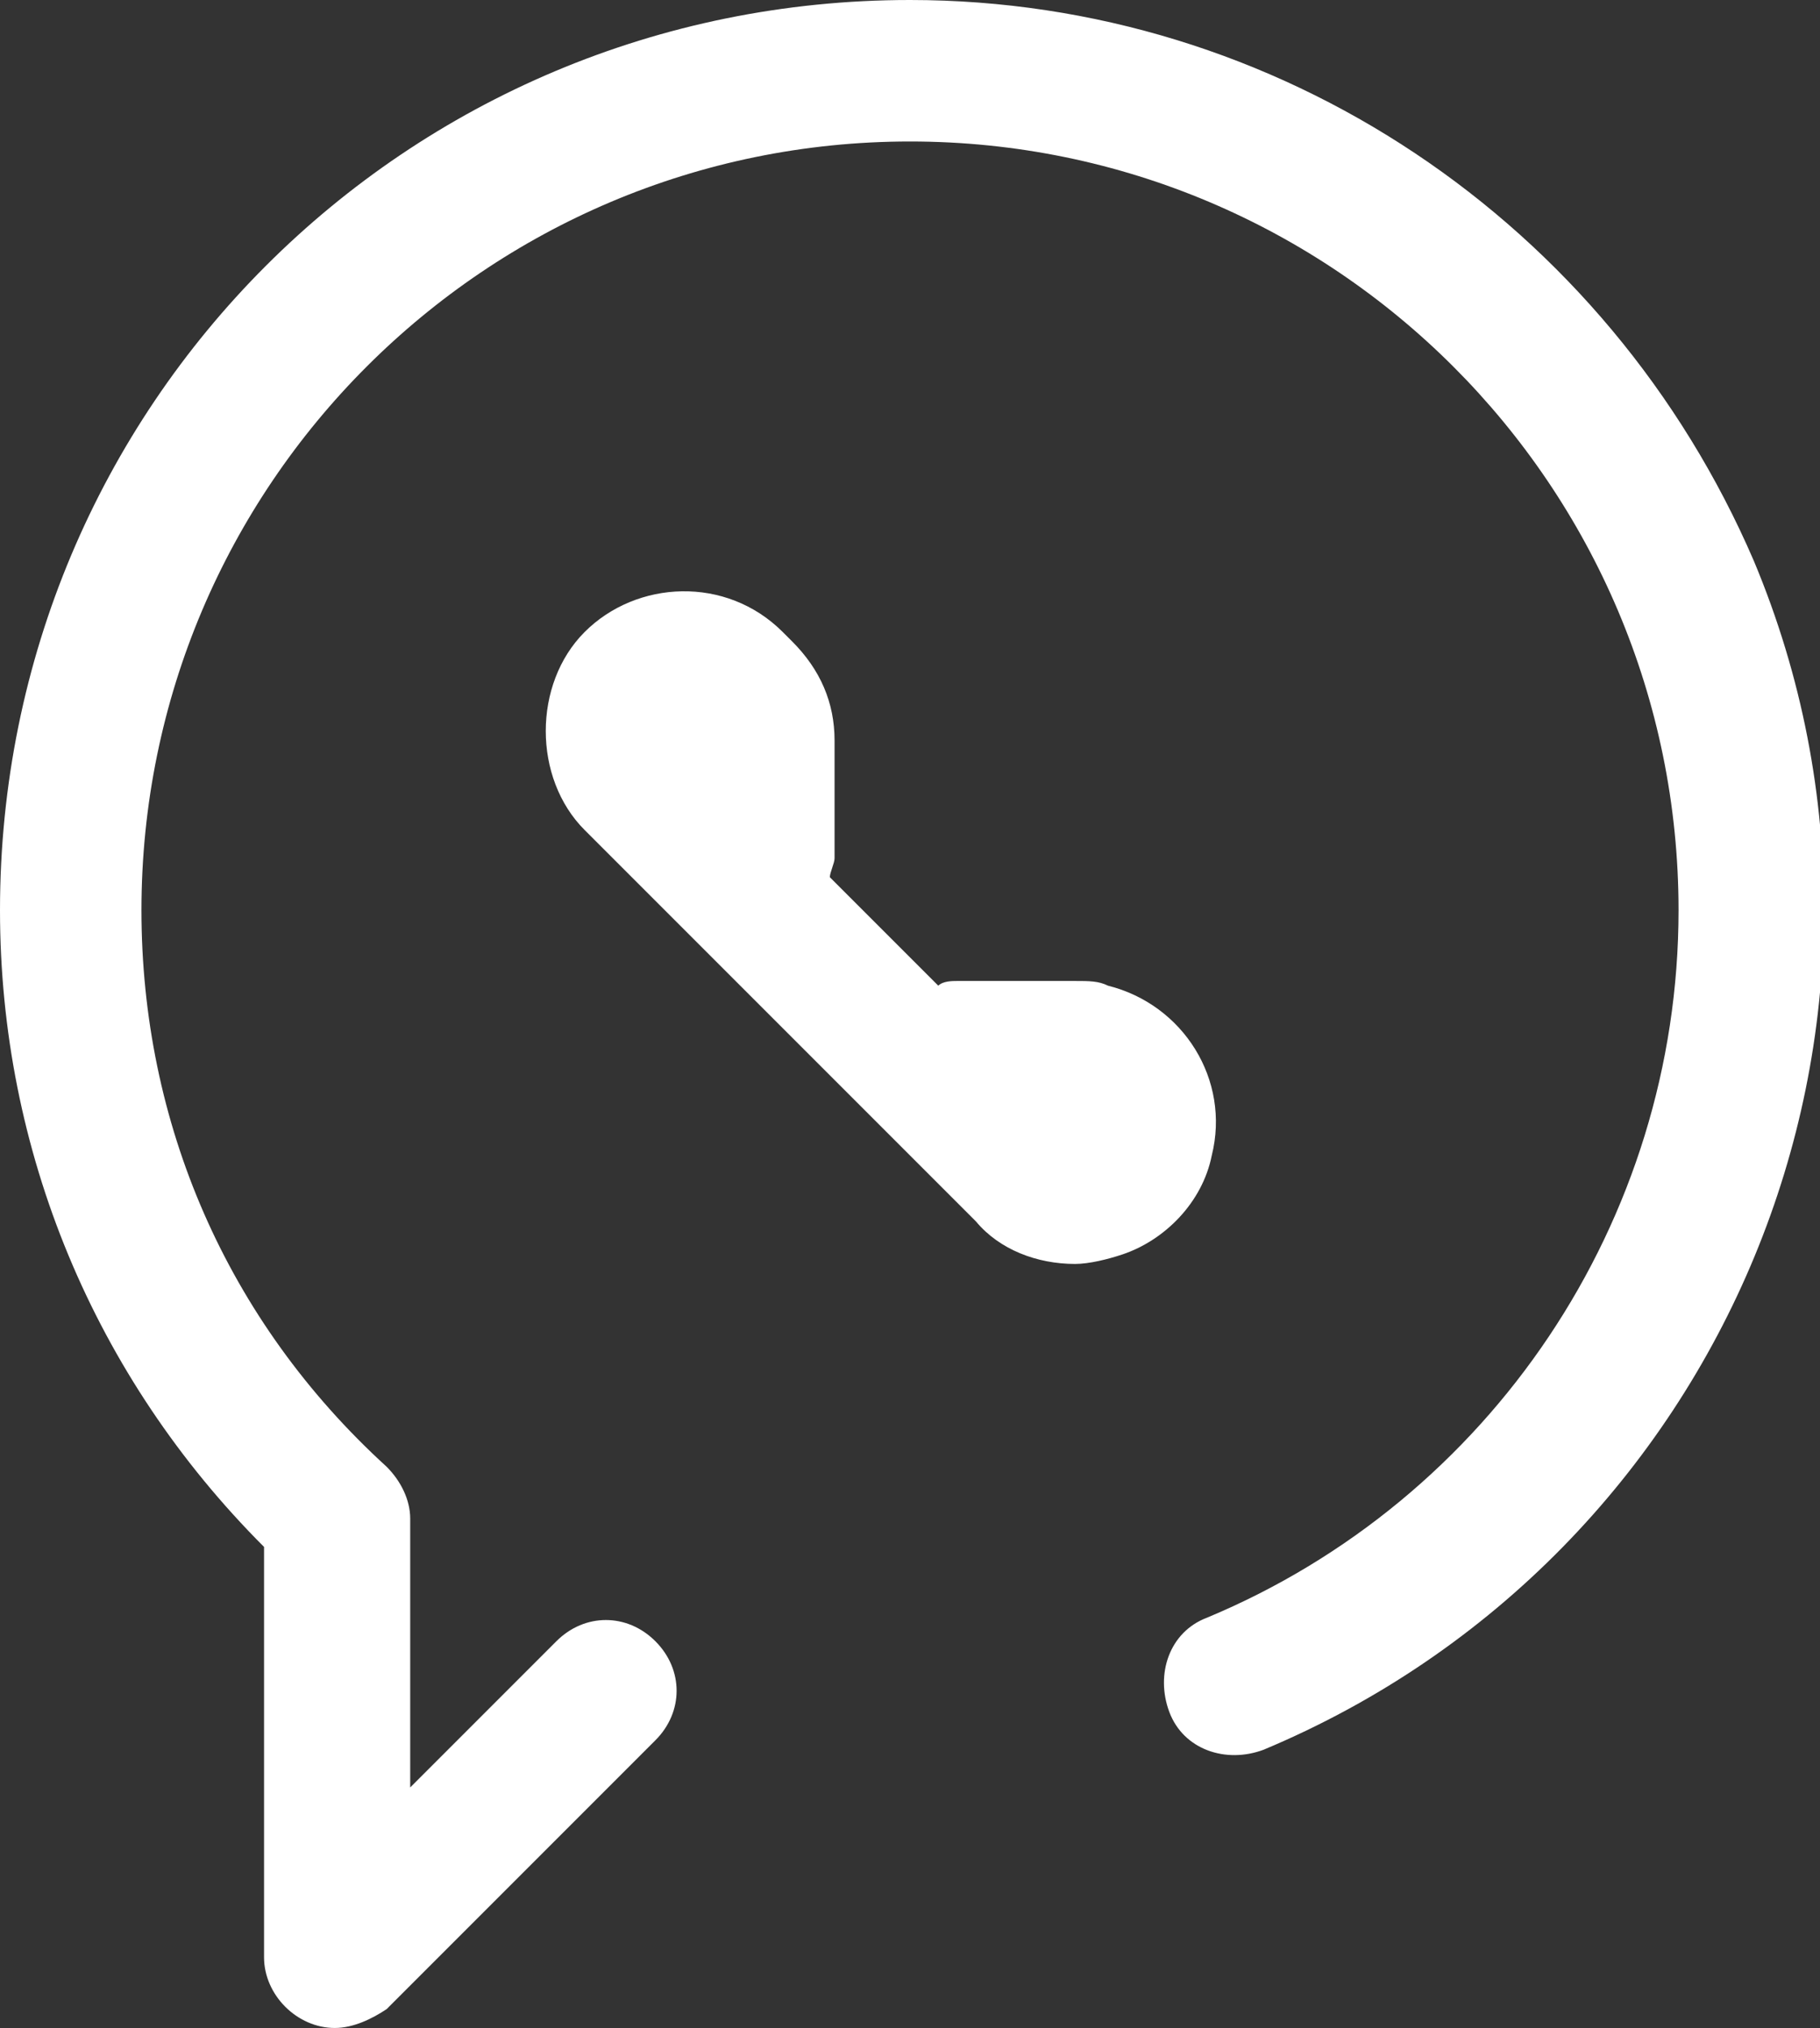
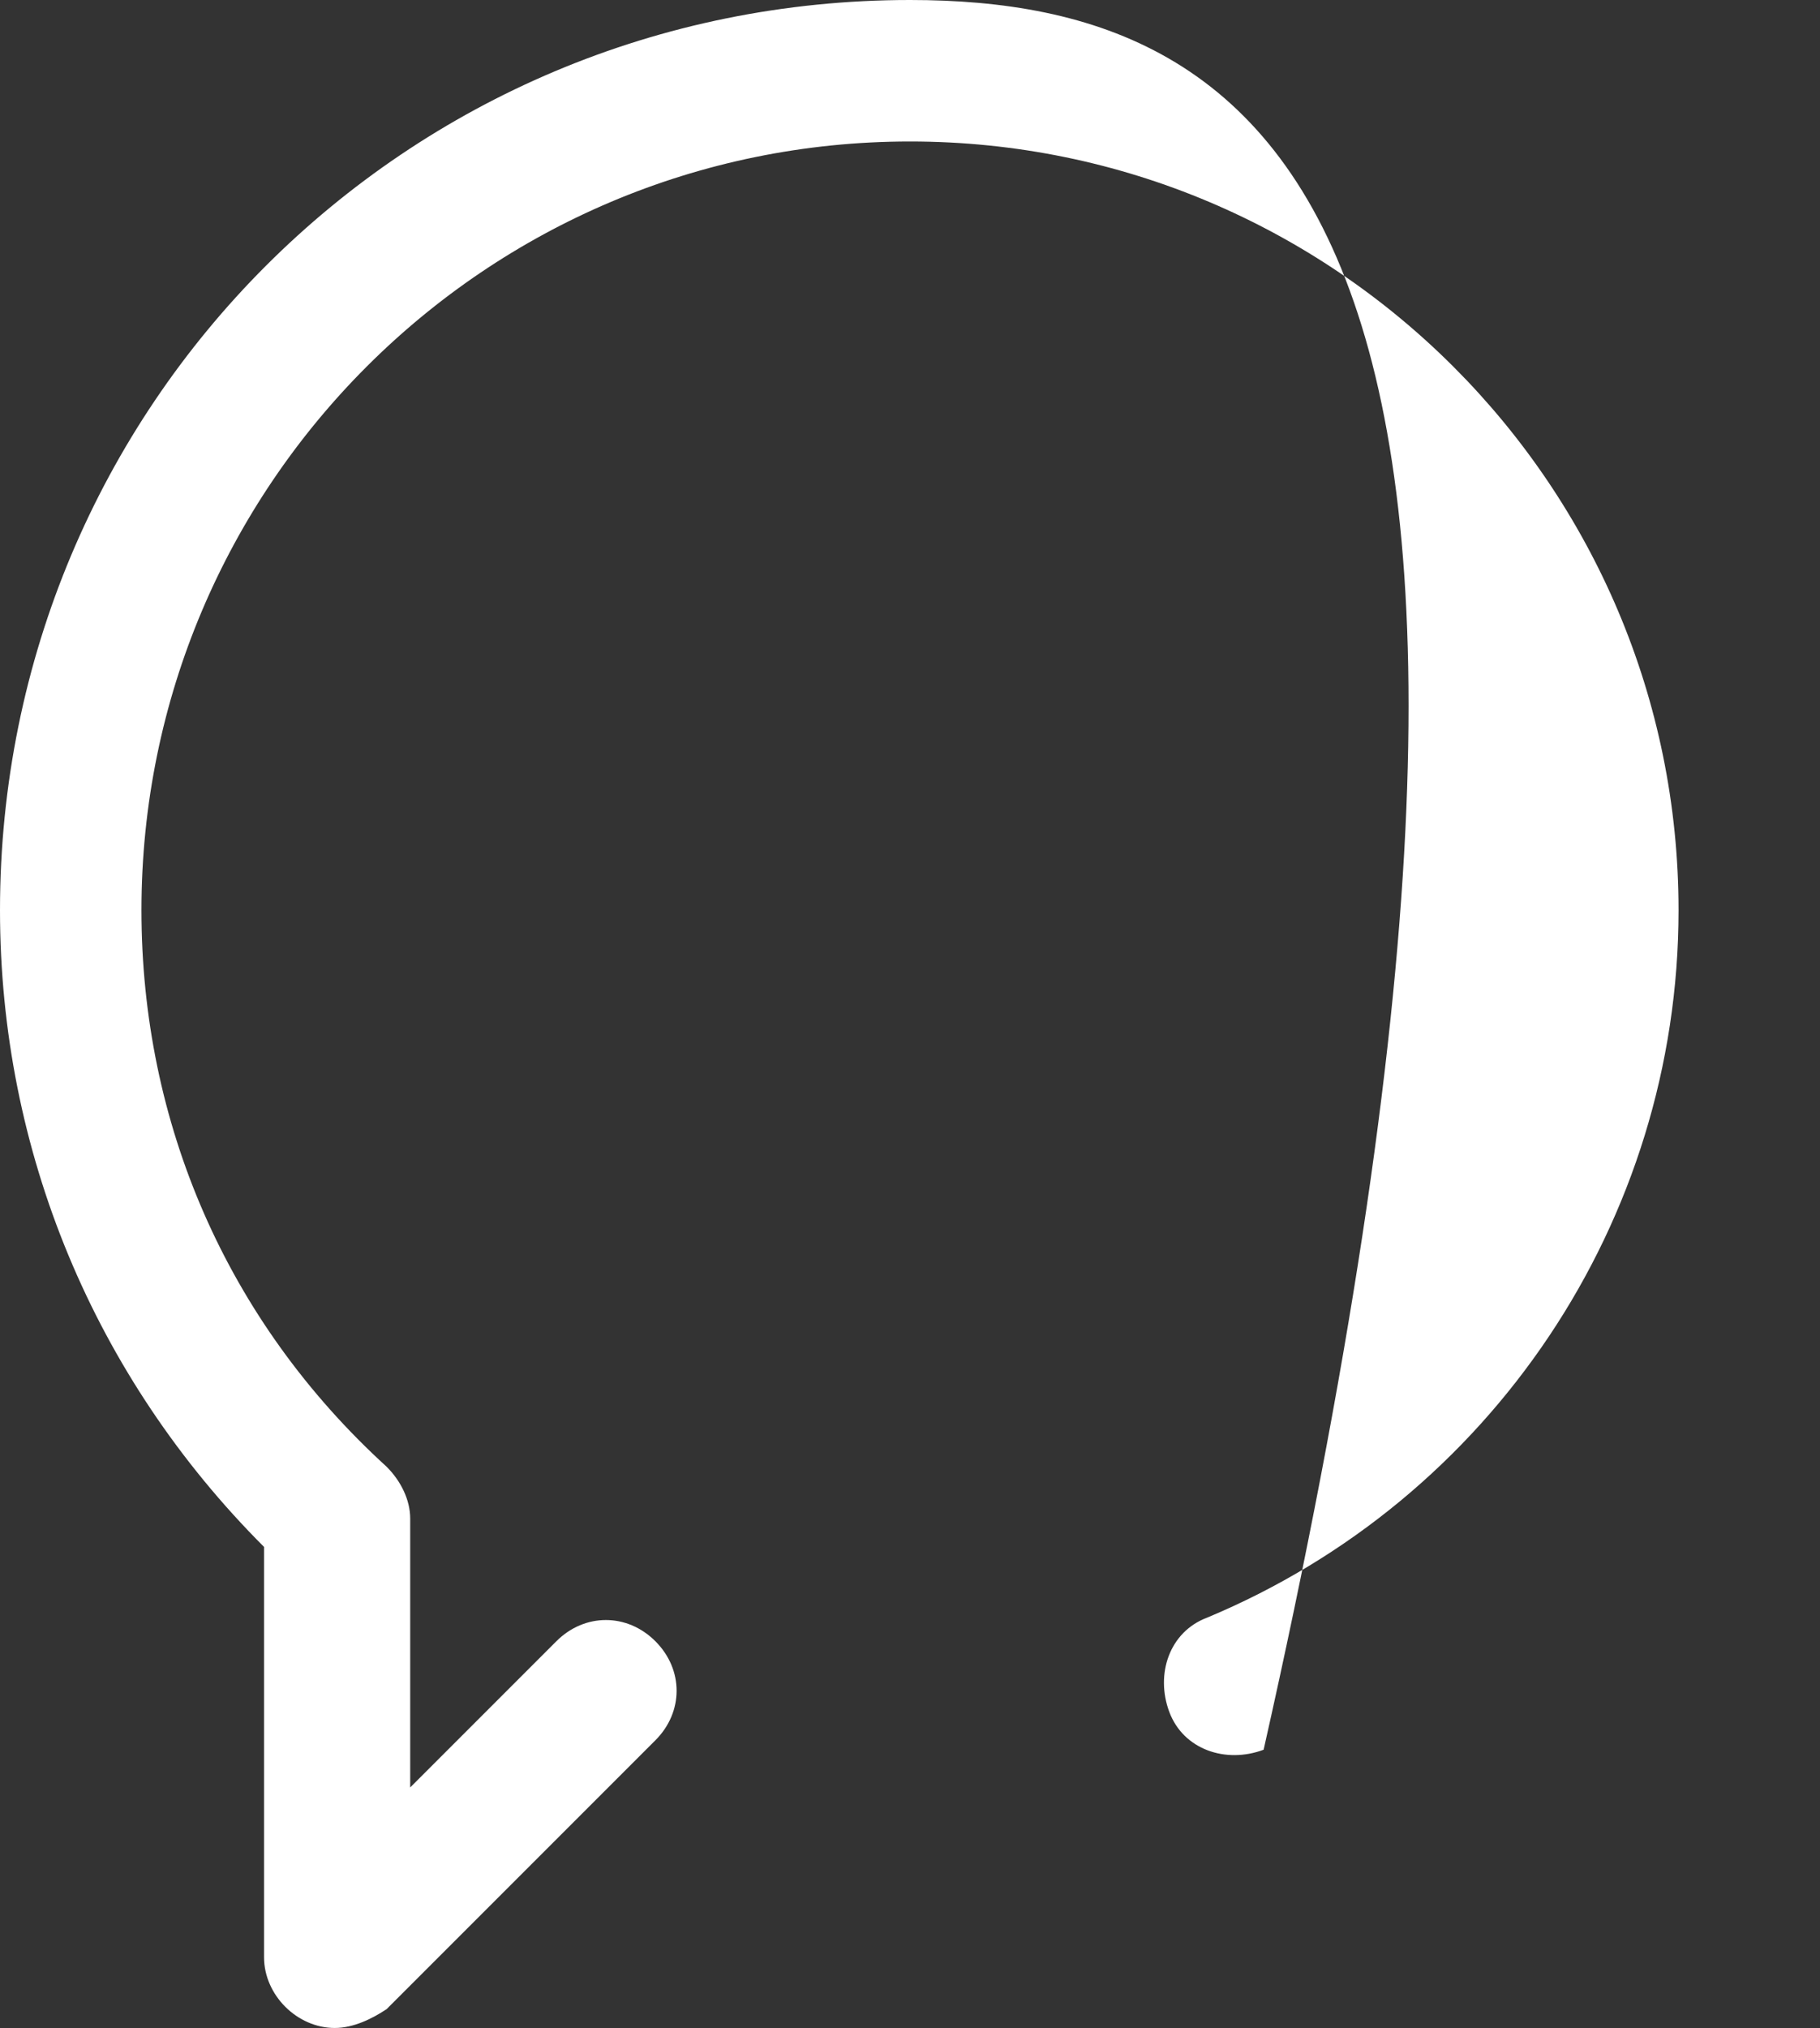
<svg xmlns="http://www.w3.org/2000/svg" xml:space="preserve" id="Camada_1" x="0" y="0" version="1.1" viewBox="0 0 38.6 43">
  <rect x="0" y="0" width="38.6" height="43" fill="#333333" stroke="none" />
  <style>.st0{fill:#fff}</style>
-   <path d="M19.3 0C8.6 0 0 8.6 0 19.3c0 5.1 2 9.9 5.6 13.5v8.7c0 .8.7 1.5 1.5 1.5.4 0 .8-.2 1.1-.4l5.7-5.7c.6-.6.6-1.5 0-2.1s-1.5-.6-2.1 0l-3.1 3.1v-5.7c0-.4-.2-.8-.5-1.1C4.8 28 3 23.8 3 19.3 3 10.3 10.3 3 19.3 3s16.3 7.3 16.3 16.3c0 6.6-4 12.5-10 15-.8.3-1.1 1.2-.8 2s1.2 1.1 2 .8c9.8-4.1 14.5-15.4 10.4-25.2C34.1 4.7 27.1 0 19.3 0" class="st0" />
-   <path d="M25.7 24.5c.4-1.6-.6-3.2-2.2-3.6-.2-.1-.4-.1-.7-.1h-2.5c-.1 0-.3 0-.4.1l-2.3-2.3c0-.1.1-.3.1-.4v-2.5q0-1.2-.9-2.1l-.2-.2c-1.2-1.2-3.1-1.1-4.2 0s-1.1 3.1 0 4.2l8.3 8.3c.5.6 1.3.9 2.1.9.3 0 .7-.1 1-.2.9-.3 1.7-1.1 1.9-2.1m-11.1-8.9-.2-.2z" class="st0" />
+   <path d="M19.3 0C8.6 0 0 8.6 0 19.3c0 5.1 2 9.9 5.6 13.5v8.7c0 .8.7 1.5 1.5 1.5.4 0 .8-.2 1.1-.4l5.7-5.7c.6-.6.6-1.5 0-2.1s-1.5-.6-2.1 0l-3.1 3.1v-5.7c0-.4-.2-.8-.5-1.1C4.8 28 3 23.8 3 19.3 3 10.3 10.3 3 19.3 3s16.3 7.3 16.3 16.3c0 6.6-4 12.5-10 15-.8.3-1.1 1.2-.8 2s1.2 1.1 2 .8C34.1 4.7 27.1 0 19.3 0" class="st0" />
</svg>